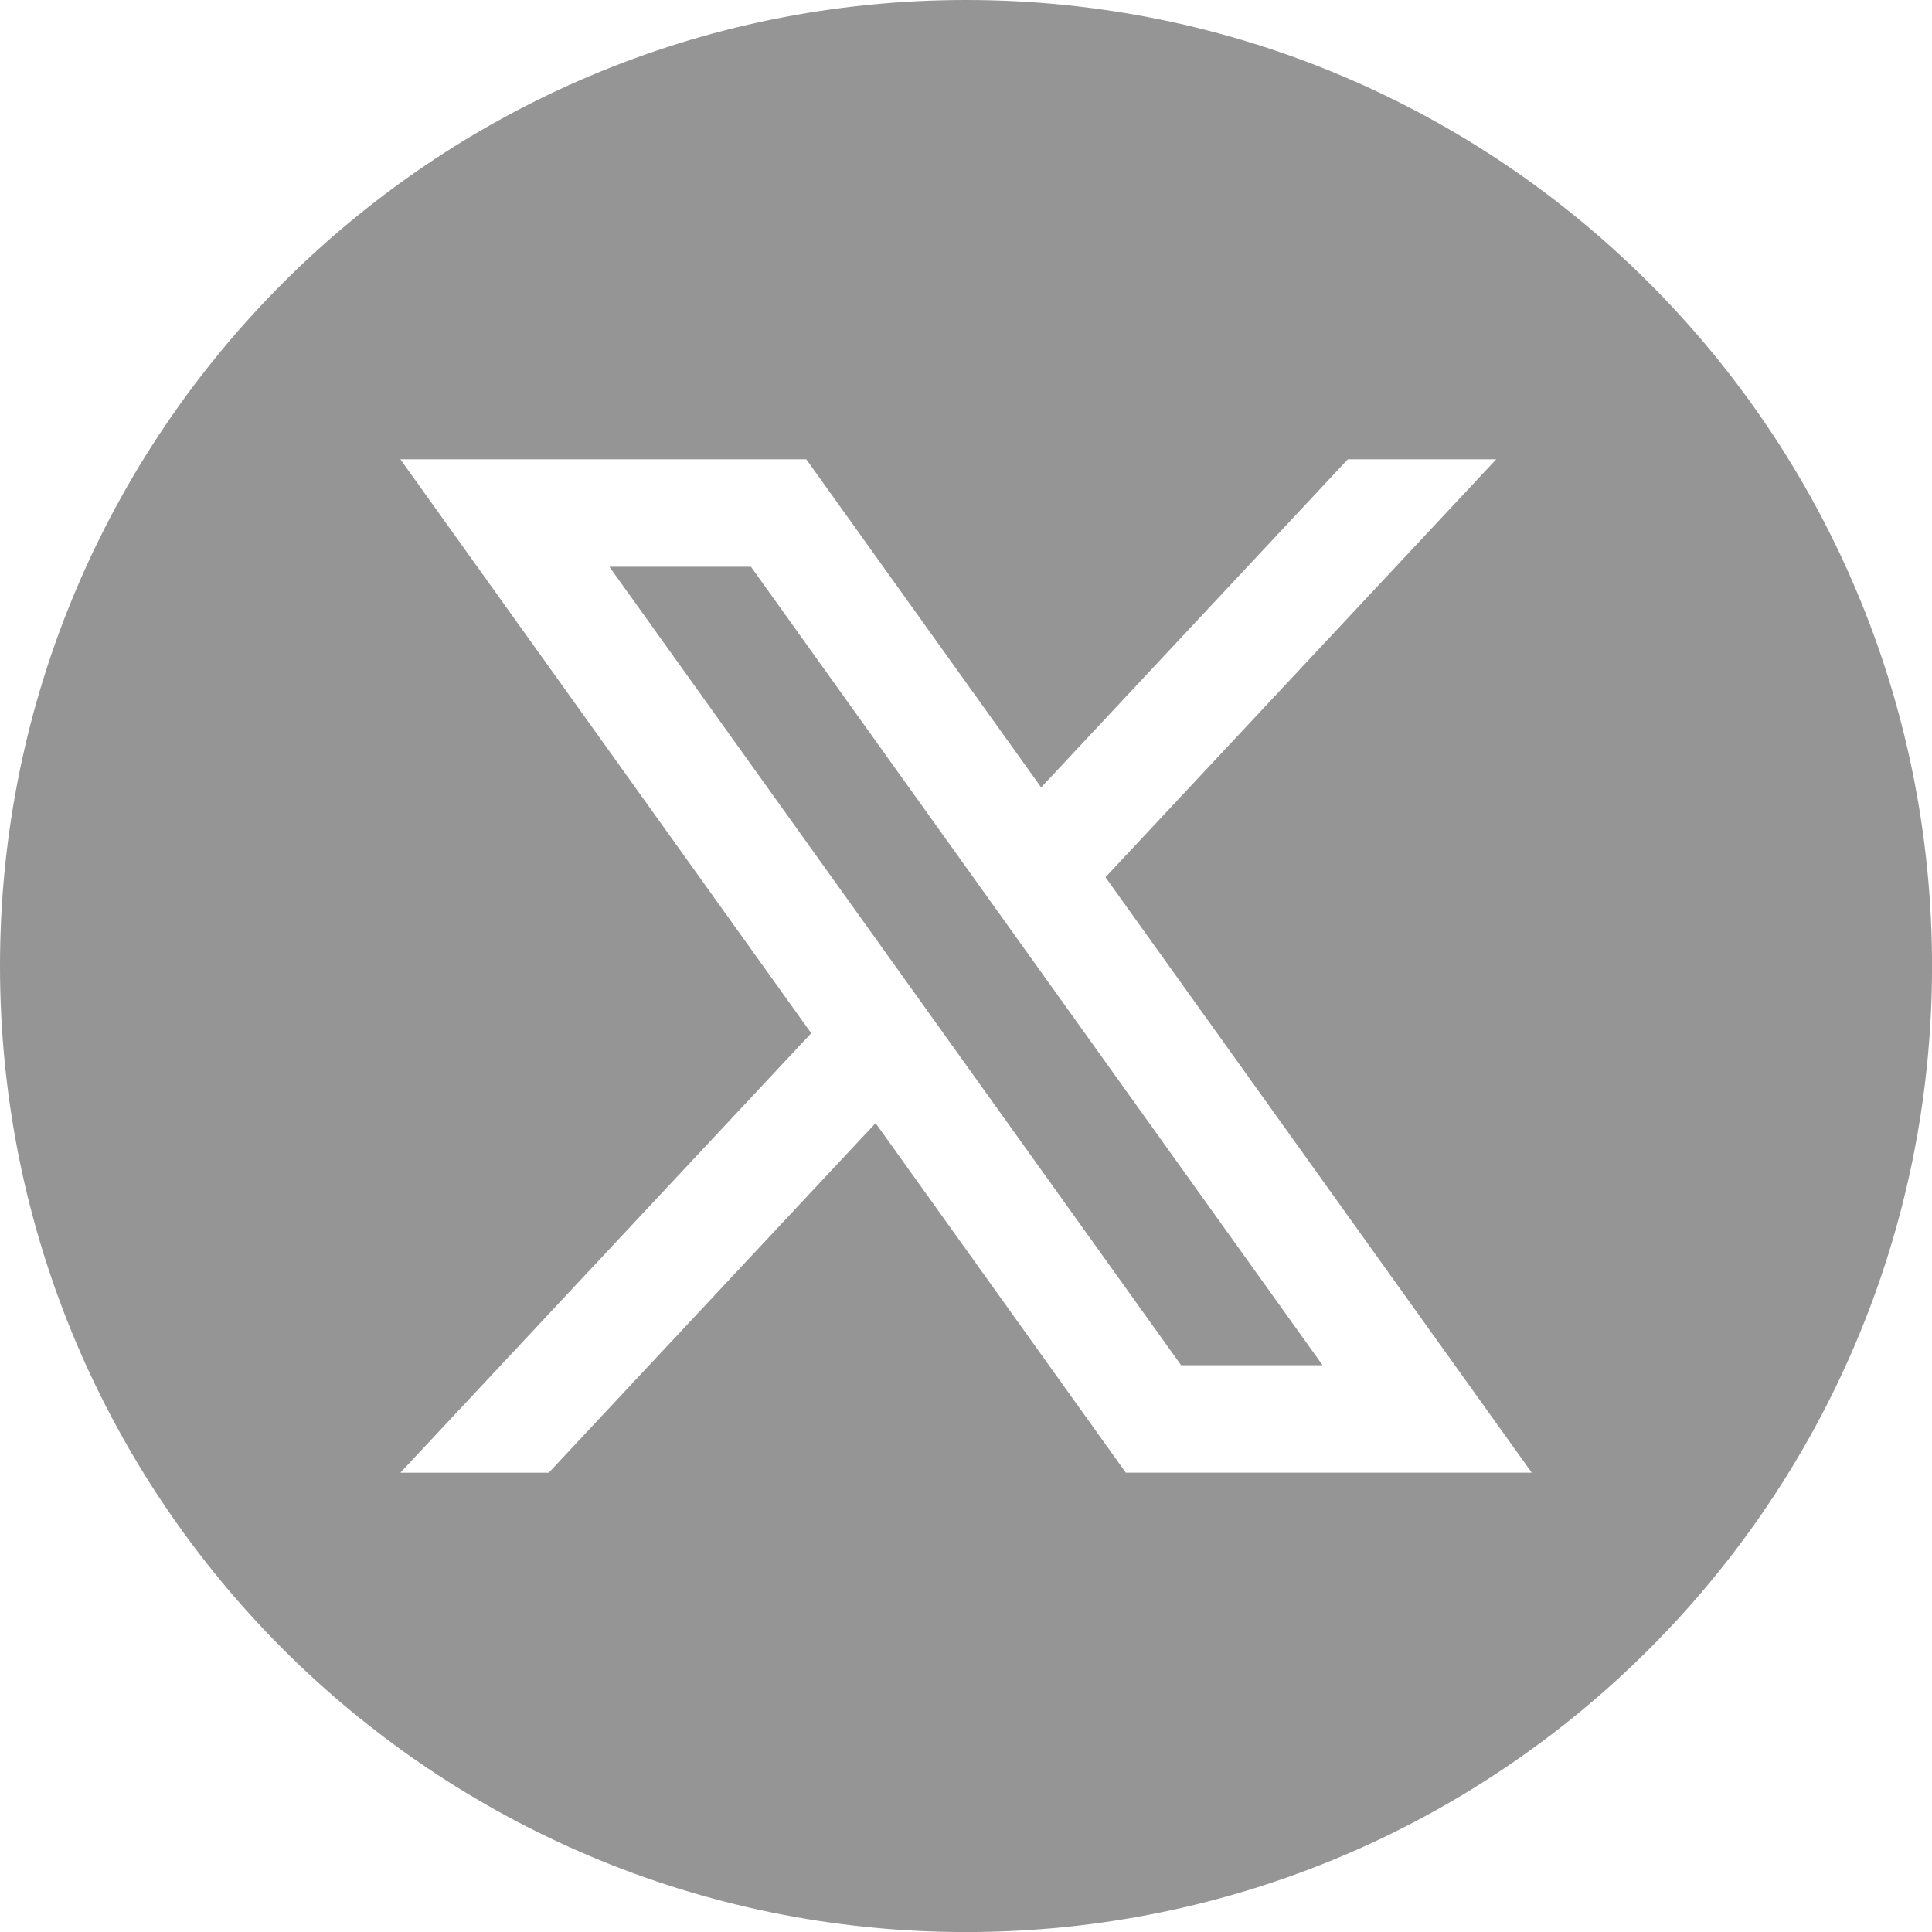
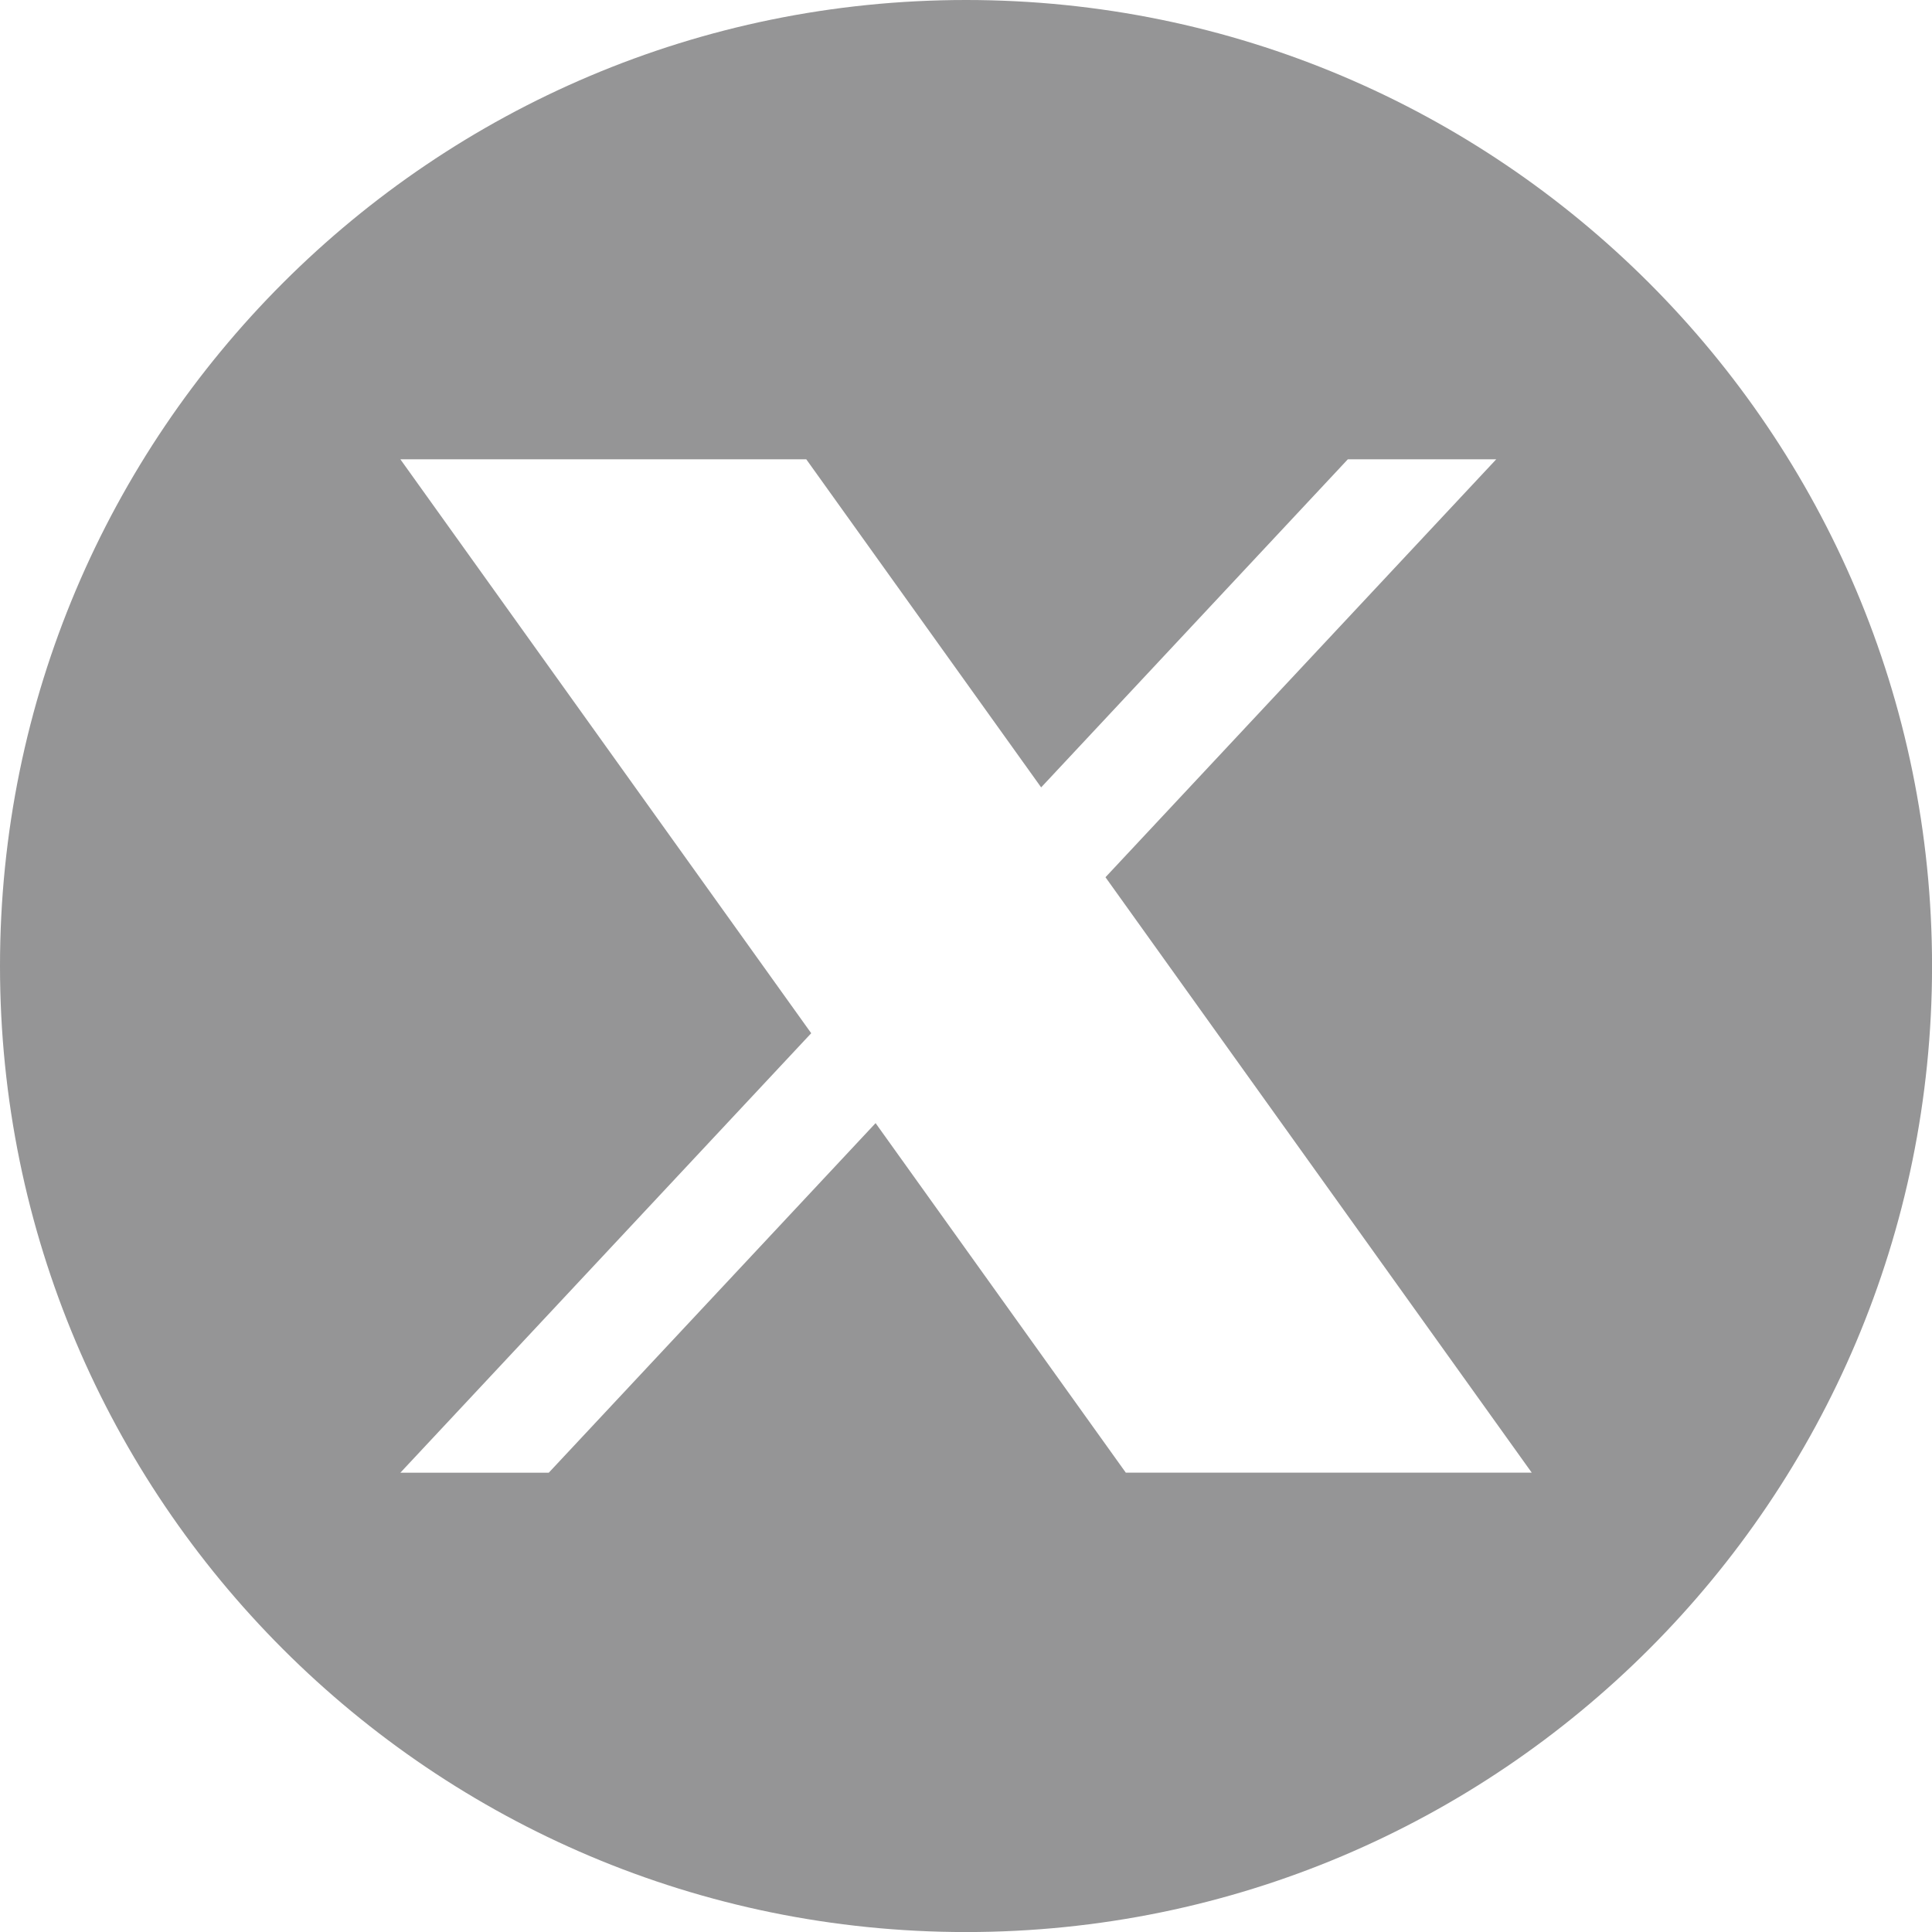
<svg xmlns="http://www.w3.org/2000/svg" id="_レイヤー_2" viewBox="0 0 397.35 397.35">
  <defs>
    <style>.cls-1{fill:#959596;}</style>
  </defs>
  <g id="objects">
-     <polygon class="cls-1" points="125.34 116.57 242.91 280.78 272.01 280.78 154.45 116.57 125.34 116.57" />
    <path class="cls-1" d="M198.68,0h0C88.95,0,0,88.95,0,198.68h0c0,109.73,88.95,198.68,198.68,198.68h0c109.73,0,198.68-88.95,198.68-198.68h0C397.35,88.95,308.4,0,198.68,0ZM231.55,302.89l-51.47-71.9-67.22,71.9h-30.52l84.5-90.39-84.5-118.04h83.48l48.31,67.48,63.08-67.48h30.52l-80.37,85.96,87.67,122.46h-83.48Z" />
  </g>
</svg>